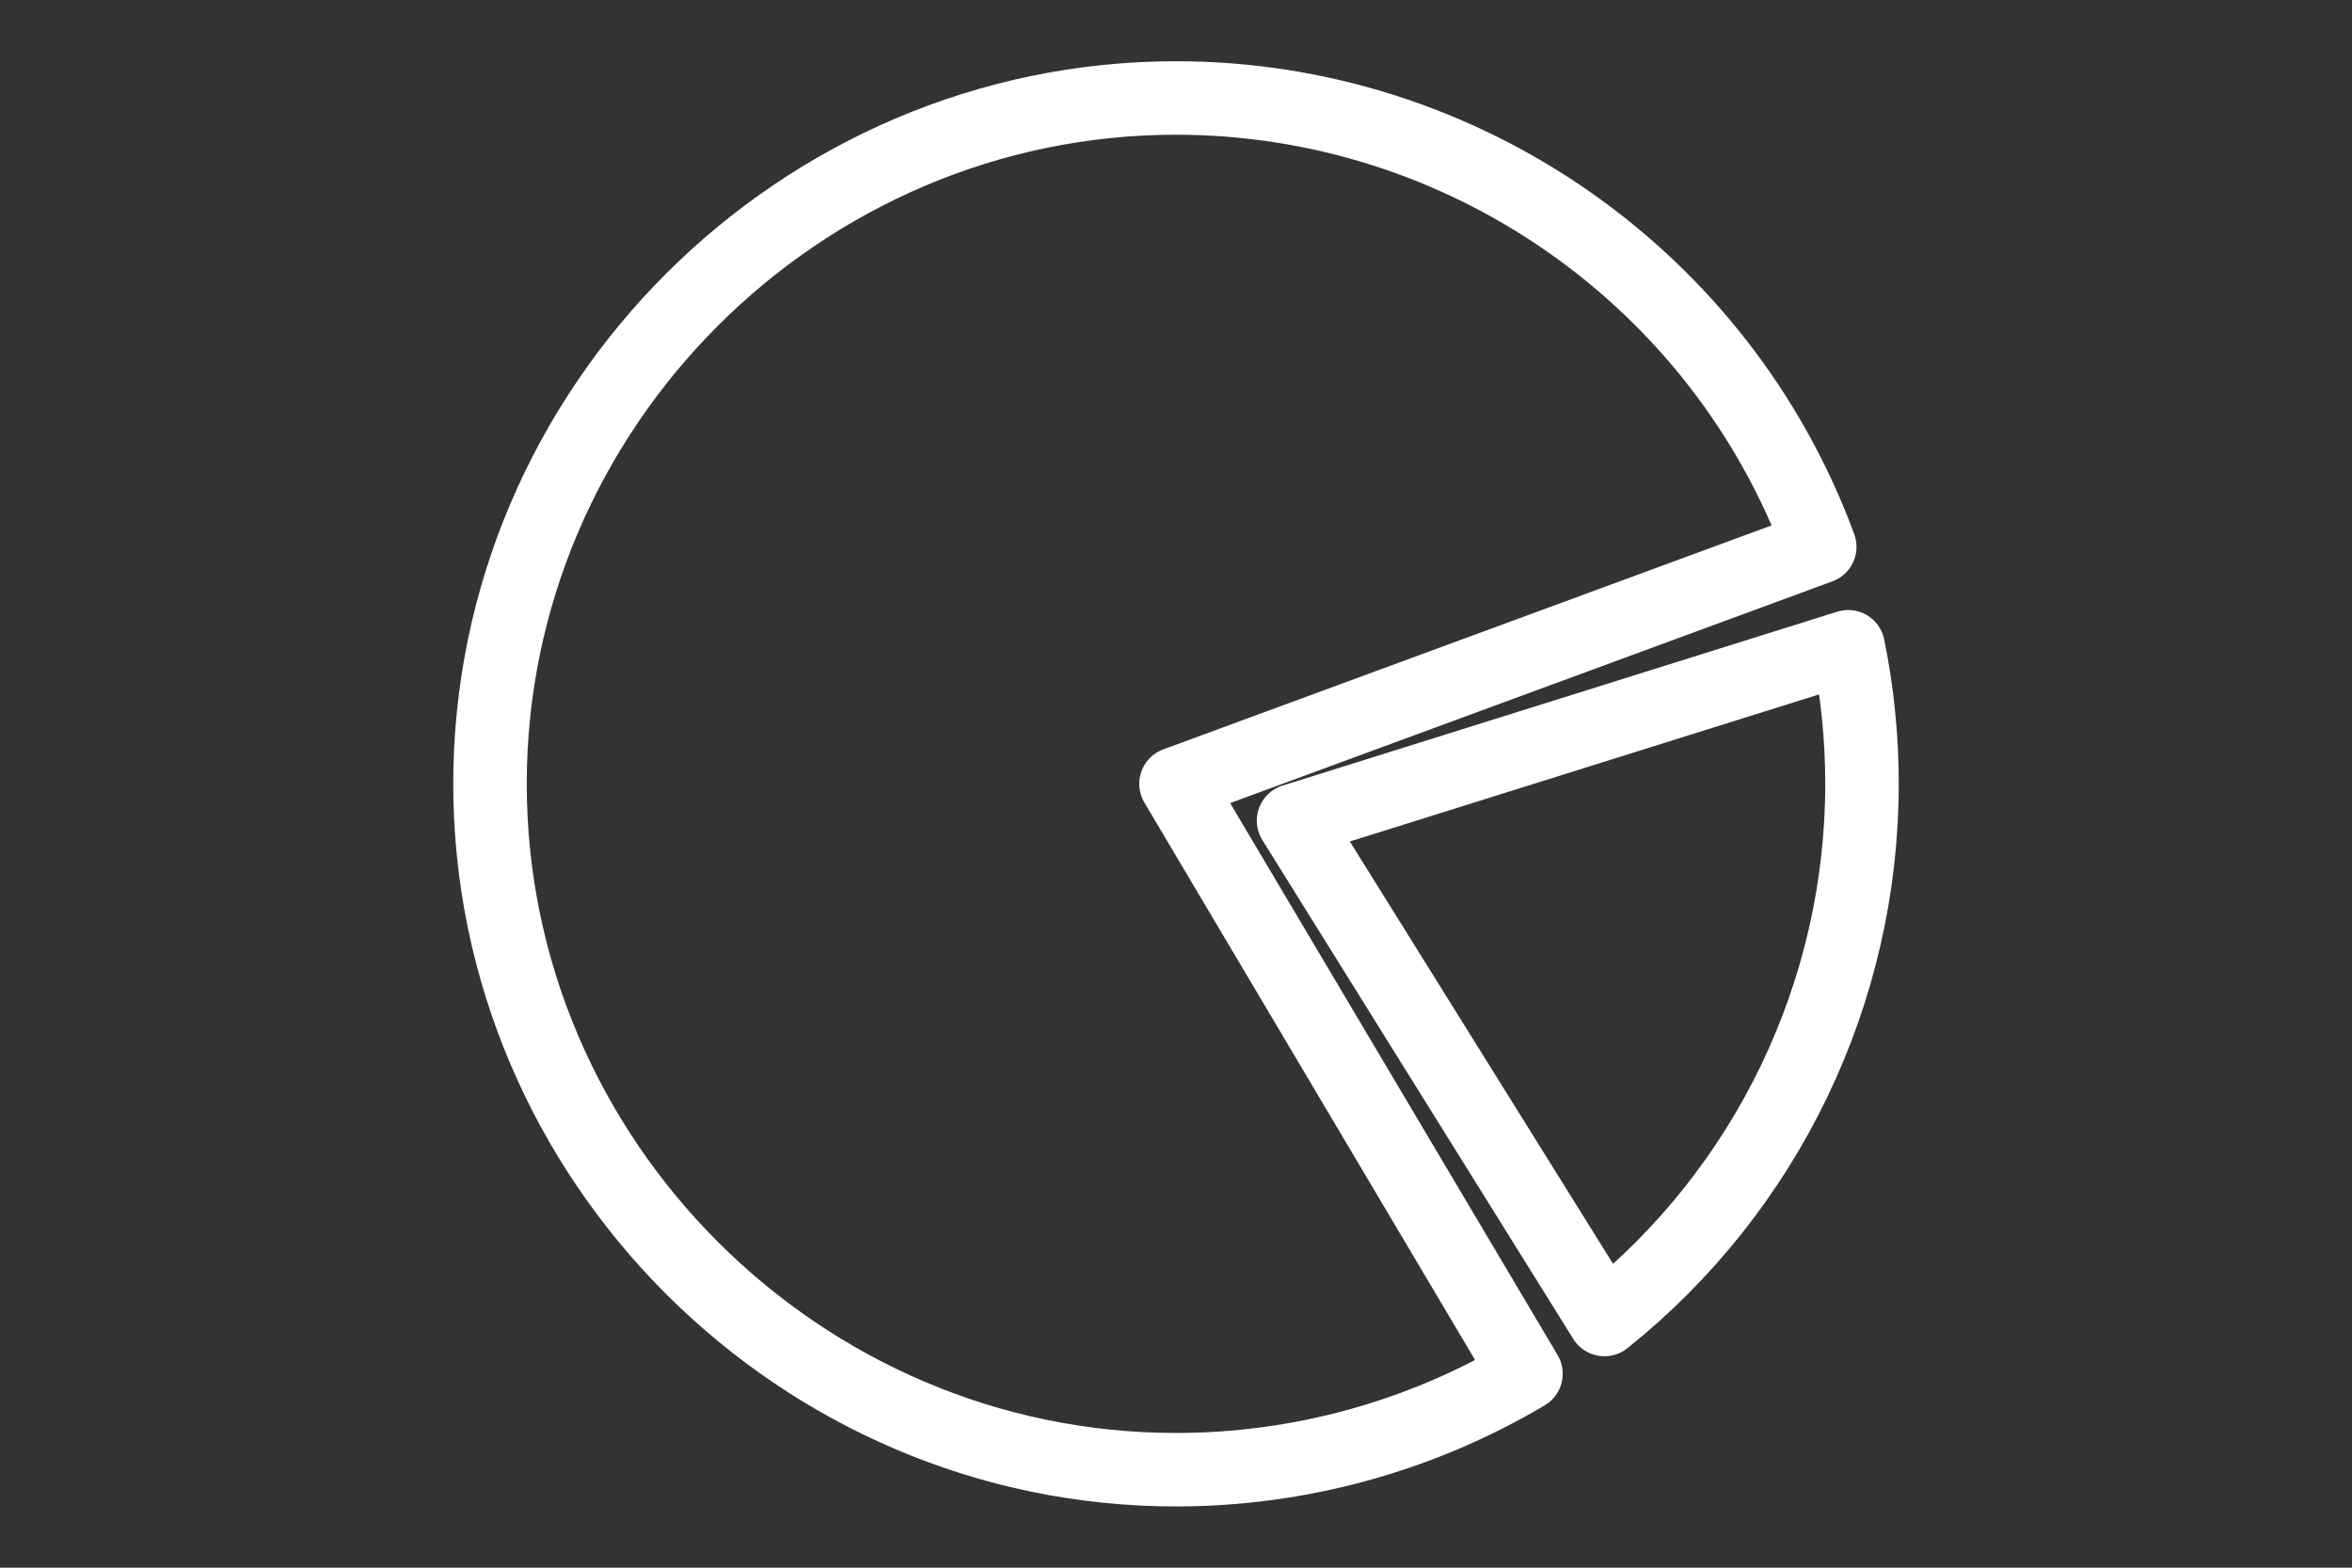
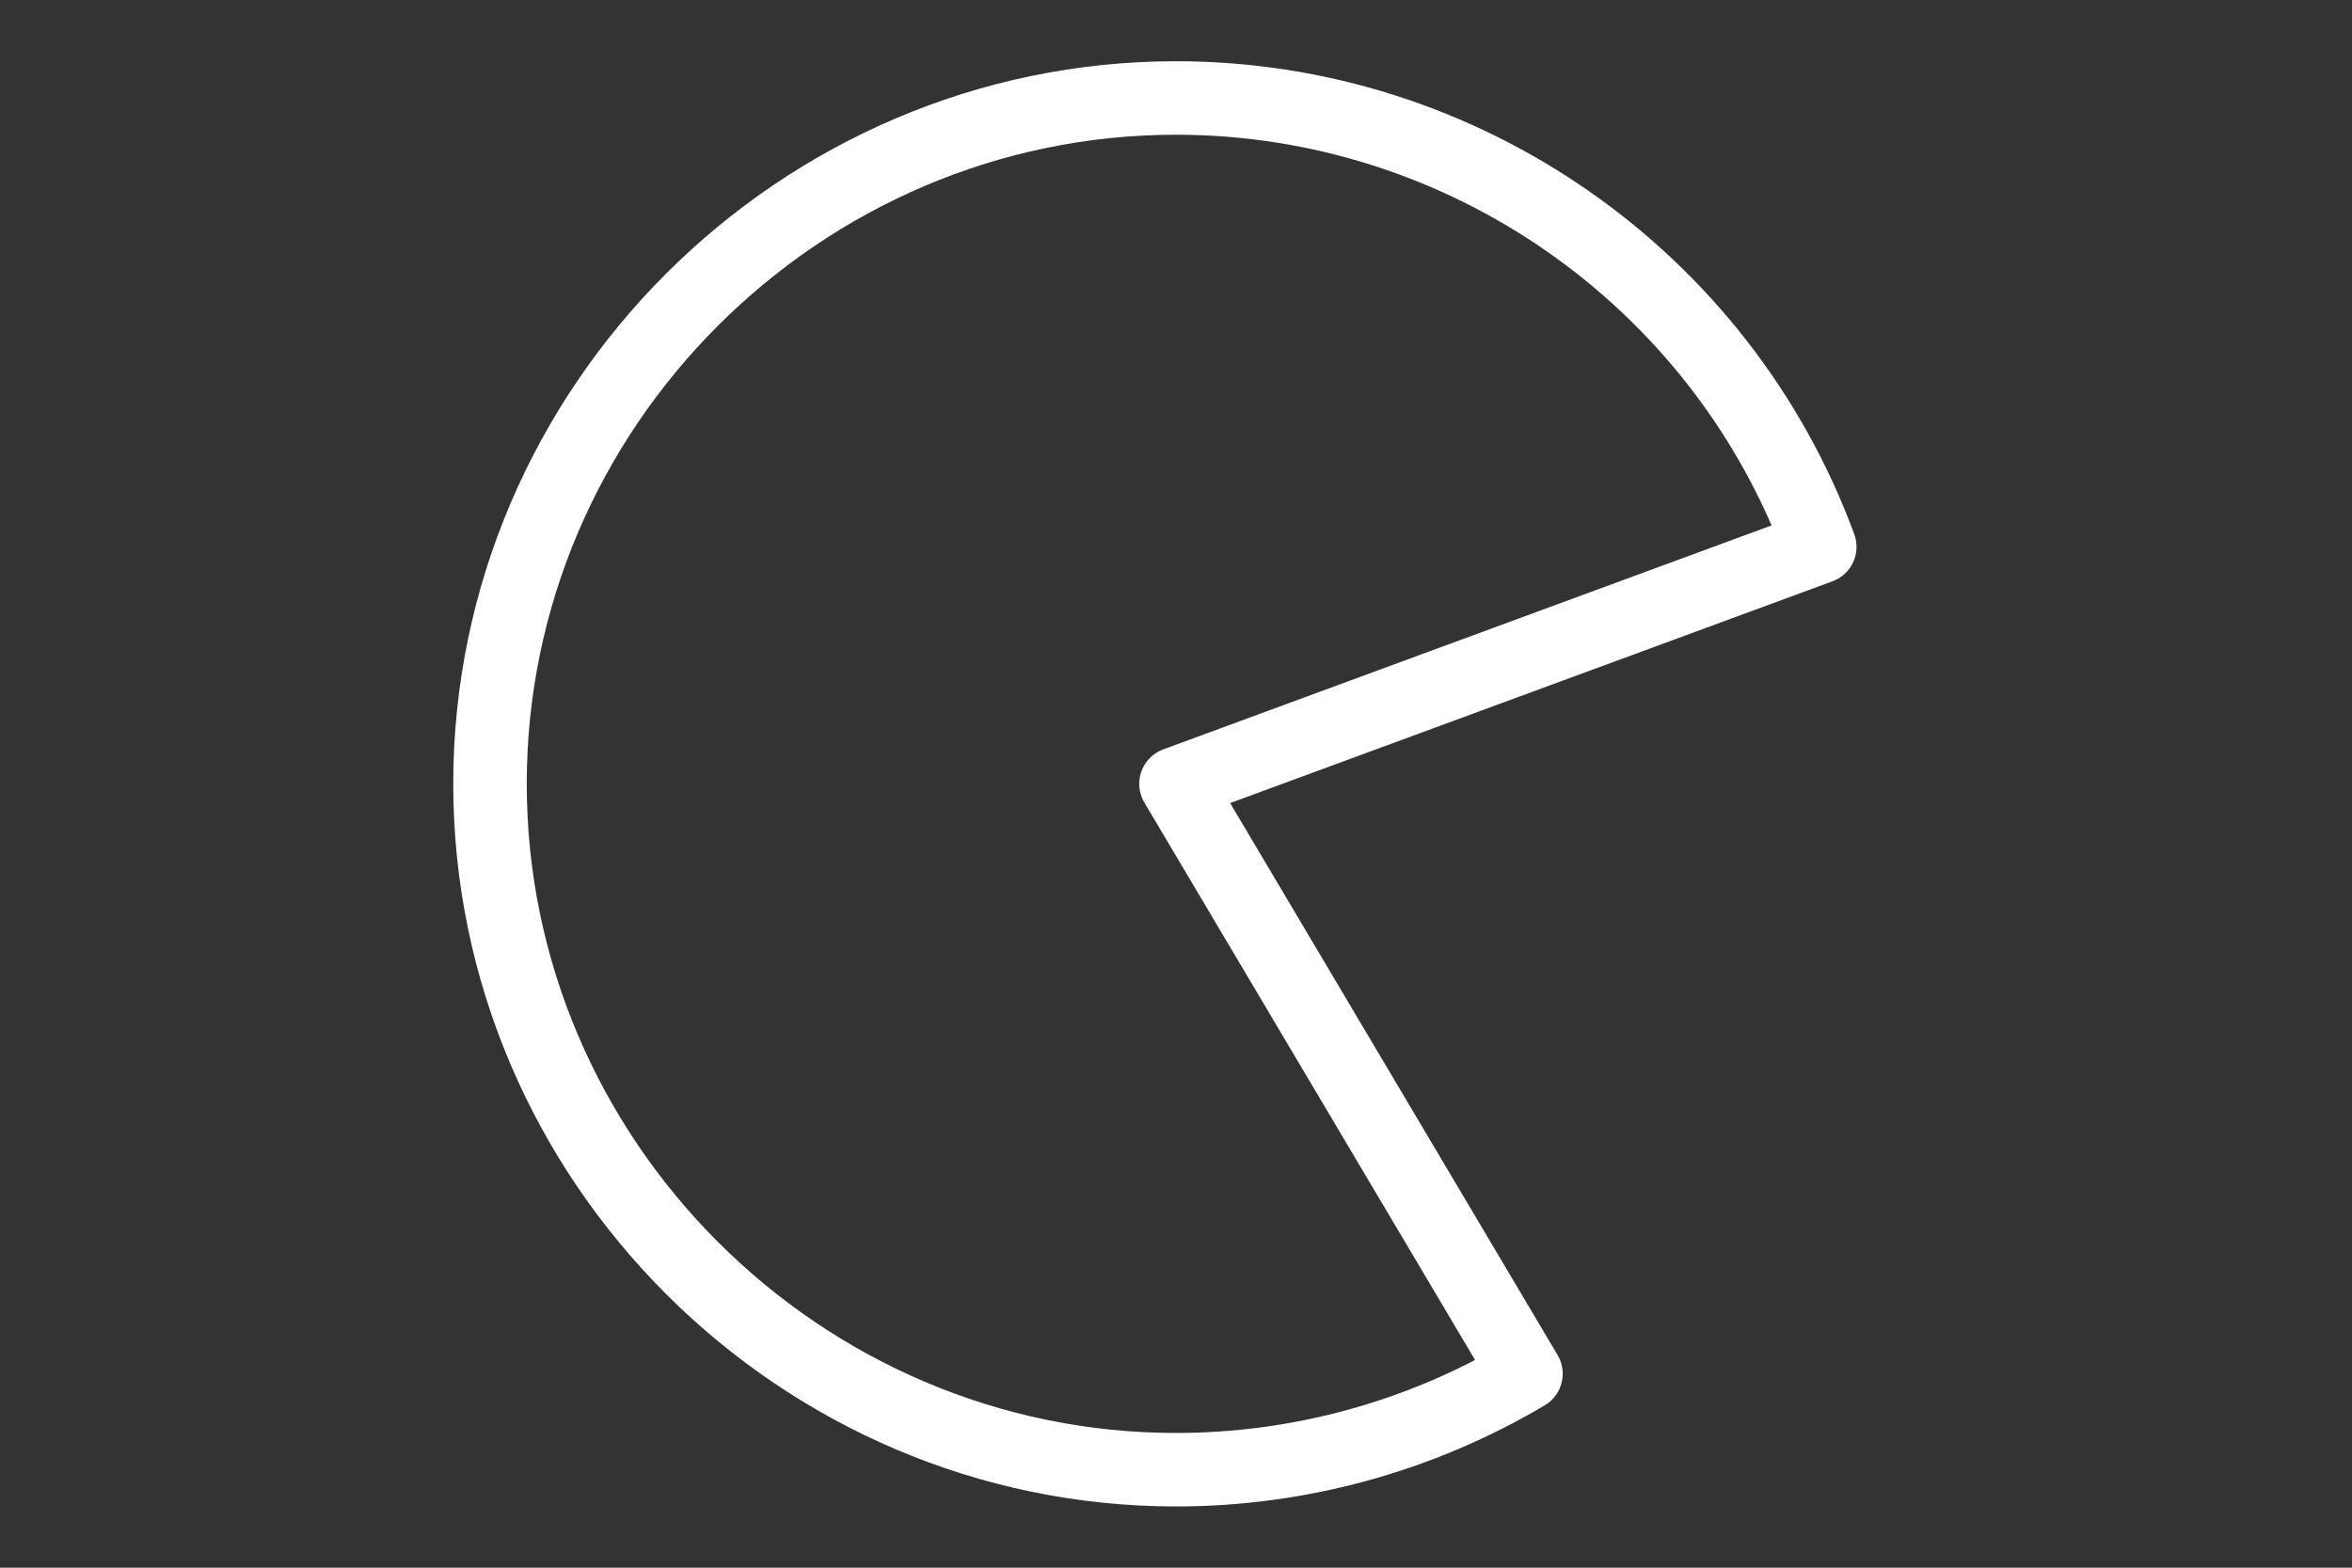
<svg xmlns="http://www.w3.org/2000/svg" xmlns:xlink="http://www.w3.org/1999/xlink" width="48px" height="32px" viewBox="0 0 48 32" version="1.1">
  <rect x="0" y="0" width="48" height="32" fill="#333333" stroke="none" />
  <title>人流密度统计</title>
  <defs>
-     <path d="M0,12.599 C0,19.511 5.687,25.198 12.599,25.198 L12.599,25.198 C14.861,25.198 17.081,24.589 19.027,23.435 L19.027,23.435 L12.599,12.599 L24.422,8.245 C22.602,3.303 17.866,0 12.599,0 L12.599,0 C5.687,0 0,5.687 0,12.599" id="path-1" />
-     <path d="M0,2.808 L5.02,10.865 C7.647,8.764 9.179,5.577 9.179,2.214 L9.179,2.214 C9.179,1.47 9.104,0.729 8.955,0 L8.955,0 L0,2.808 Z" id="path-3" />
+     <path d="M0,2.808 L5.02,10.865 C7.647,8.764 9.179,5.577 9.179,2.214 L9.179,2.214 C9.179,1.47 9.104,0.729 8.955,0 L8.955,0 L0,2.808 " id="path-3" />
  </defs>
  <g id="页面-1" stroke="none" stroke-width="1" fill="none" fill-rule="evenodd">
    <g id="算法icon2" transform="translate(-366, -81)">
      <g id="人流密度统计" transform="translate(366, 81)">
        <g id="编组" transform="translate(10, 2)">
          <g transform="translate(0, 0.779)">
            <mask id="mask-2" fill="white">
              <use xlink:href="#path-1" />
            </mask>
            <g id="Clip-2" />
-             <path d="M0,12.599 C0,19.511 5.687,25.198 12.599,25.198 L12.599,25.198 C14.861,25.198 17.081,24.589 19.027,23.435 L19.027,23.435 L12.599,12.599 L24.422,8.245 C22.602,3.303 17.866,0 12.599,0 L12.599,0 C5.687,0 0,5.687 0,12.599" id="Fill-1" mask="url(#mask-2)" />
          </g>
          <path d="M14,14 L21.142,26.041 C18.981,27.323 16.513,28 14,28 C6.32,28 0,21.68 0,14 C0,6.32 6.32,0 14,0 C19.853,0 25.115,3.67 27.138,9.162 L14,14 Z" id="Stroke-3" stroke="#FFFFFF" stroke-width="1.5" stroke-linecap="round" stroke-linejoin="round" />
          <g transform="translate(16.796, 12.049)">
            <mask id="mask-4" fill="white">
              <use xlink:href="#path-3" />
            </mask>
            <g id="Clip-6" />
            <path d="M0,2.808 L5.02,10.865 C7.647,8.764 9.179,5.577 9.179,2.214 L9.179,2.214 C9.179,1.47 9.104,0.729 8.955,0 L8.955,0 L0,2.808 Z" id="Fill-5" mask="url(#mask-4)" />
          </g>
-           <path d="M16.399,14.751 L27.718,11.202 C27.906,12.123 28,13.06 28,14 C28,18.251 26.064,22.279 22.744,24.934 L16.399,14.751 Z" id="Stroke-7" stroke="#FFFFFF" stroke-width="1.5" stroke-linecap="round" stroke-linejoin="round" />
        </g>
      </g>
    </g>
  </g>
</svg>